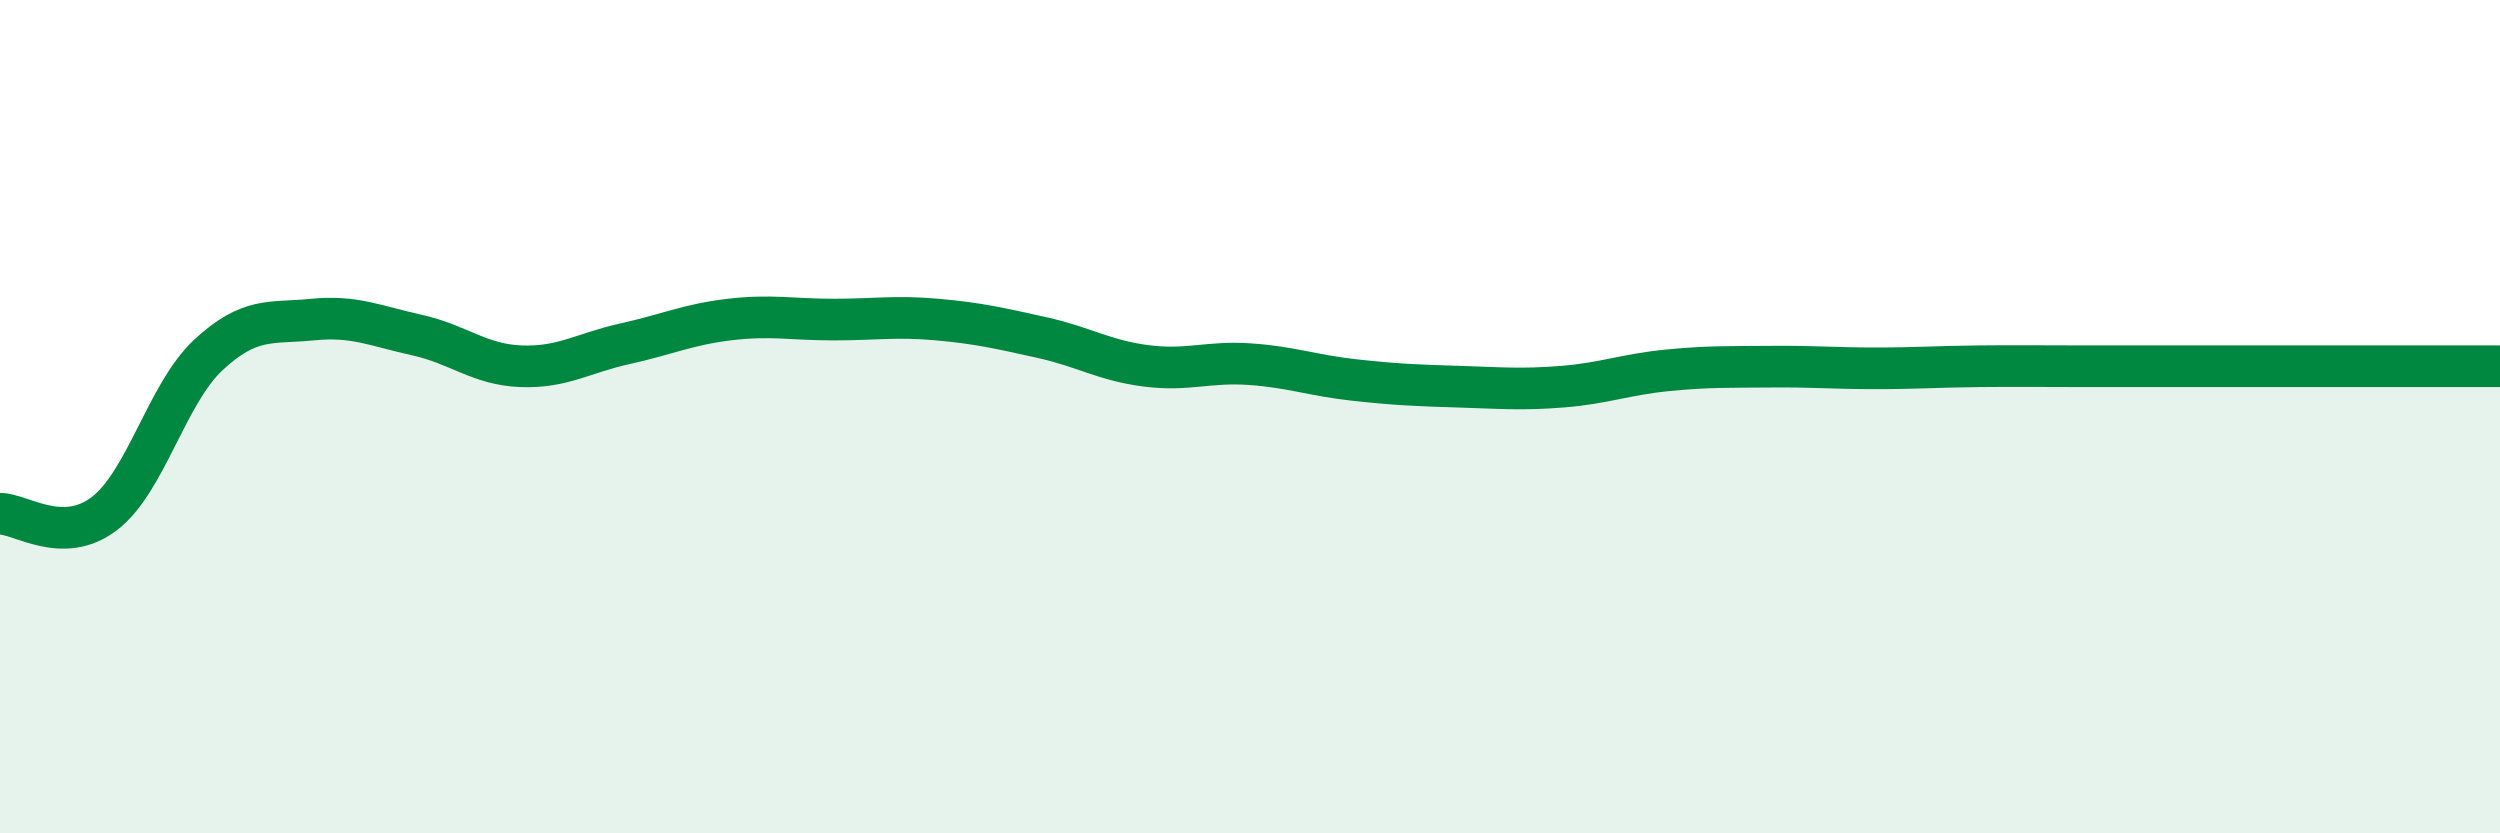
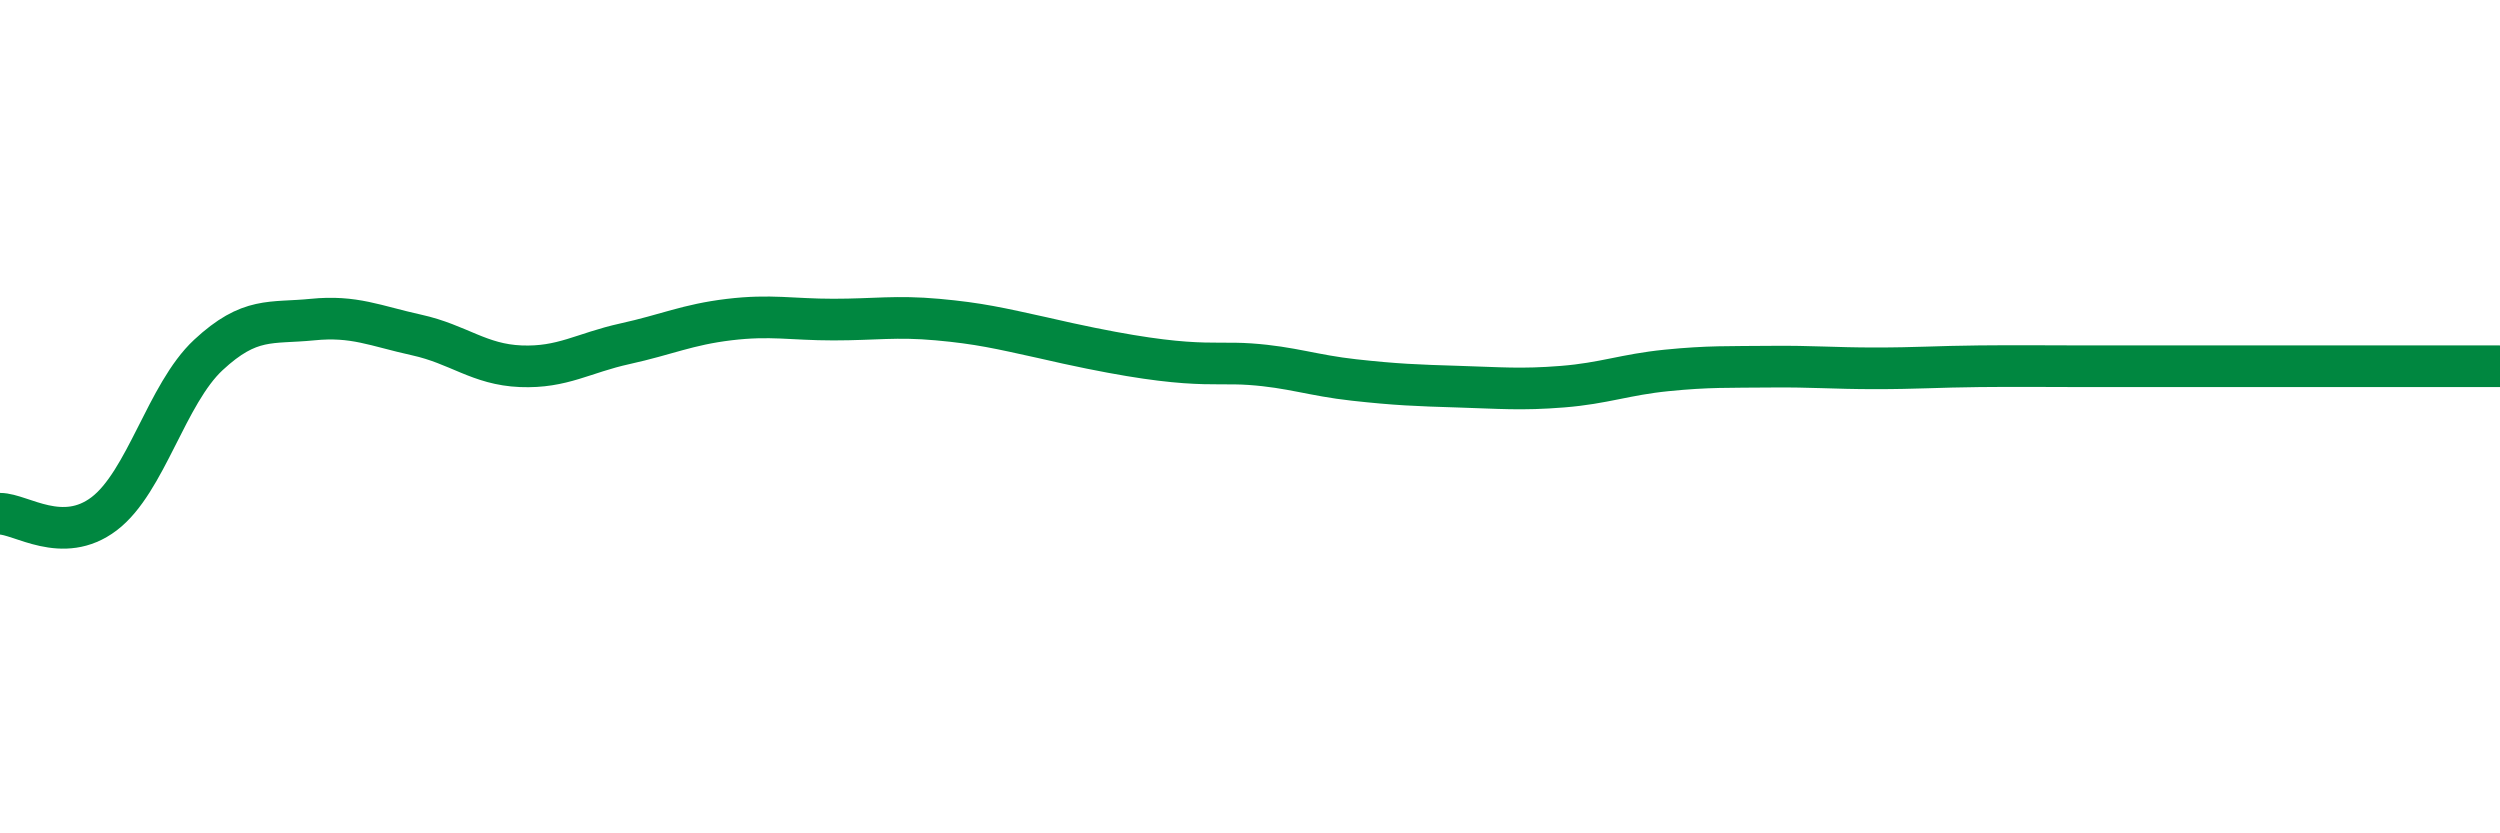
<svg xmlns="http://www.w3.org/2000/svg" width="60" height="20" viewBox="0 0 60 20">
-   <path d="M 0,12.33 C 0.5,12.33 1.5,13.09 2.5,12.33 C 3.5,11.57 4,9.45 5,8.52 C 6,7.59 6.5,7.77 7.5,7.67 C 8.5,7.57 9,7.82 10,8.04 C 11,8.26 11.5,8.75 12.5,8.79 C 13.5,8.83 14,8.47 15,8.25 C 16,8.03 16.5,7.79 17.5,7.67 C 18.5,7.55 19,7.67 20,7.67 C 21,7.67 21.5,7.58 22.5,7.67 C 23.5,7.76 24,7.88 25,8.1 C 26,8.32 26.5,8.65 27.5,8.78 C 28.5,8.91 29,8.67 30,8.74 C 31,8.81 31.5,9.01 32.5,9.12 C 33.5,9.23 34,9.25 35,9.28 C 36,9.31 36.5,9.36 37.5,9.28 C 38.5,9.2 39,8.99 40,8.89 C 41,8.79 41.5,8.81 42.5,8.8 C 43.5,8.79 44,8.84 45,8.84 C 46,8.84 46.5,8.8 47.5,8.79 C 48.5,8.78 49,8.79 50,8.79 C 51,8.79 51.5,8.79 52.5,8.79 C 53.5,8.79 53.5,8.79 55,8.79 C 56.5,8.79 59,8.79 60,8.79L60 20L0 20Z" fill="#008740" opacity="0.1" stroke-linecap="round" stroke-linejoin="round" />
-   <path d="M 0,12.33 C 0.5,12.33 1.5,13.09 2.5,12.33 C 3.5,11.57 4,9.45 5,8.52 C 6,7.59 6.5,7.77 7.5,7.67 C 8.5,7.57 9,7.82 10,8.04 C 11,8.26 11.5,8.75 12.5,8.79 C 13.5,8.83 14,8.47 15,8.25 C 16,8.03 16.5,7.79 17.5,7.67 C 18.5,7.55 19,7.67 20,7.67 C 21,7.67 21.5,7.58 22.5,7.67 C 23.5,7.76 24,7.88 25,8.1 C 26,8.32 26.5,8.65 27.5,8.78 C 28.5,8.91 29,8.67 30,8.74 C 31,8.81 31.5,9.01 32.5,9.12 C 33.5,9.23 34,9.25 35,9.28 C 36,9.31 36.5,9.36 37.5,9.28 C 38.5,9.2 39,8.99 40,8.89 C 41,8.79 41.5,8.81 42.5,8.8 C 43.5,8.79 44,8.84 45,8.84 C 46,8.84 46.5,8.8 47.5,8.79 C 48.5,8.78 49,8.79 50,8.79 C 51,8.79 51.5,8.79 52.5,8.79 C 53.5,8.79 53.5,8.79 55,8.79 C 56.5,8.79 59,8.79 60,8.79" stroke="#008740" stroke-width="1" fill="none" stroke-linecap="round" stroke-linejoin="round" />
+   <path d="M 0,12.33 C 0.5,12.33 1.5,13.09 2.5,12.33 C 3.5,11.57 4,9.45 5,8.52 C 6,7.59 6.5,7.77 7.5,7.67 C 8.5,7.57 9,7.82 10,8.04 C 11,8.26 11.5,8.75 12.5,8.79 C 13.5,8.83 14,8.47 15,8.25 C 16,8.03 16.5,7.79 17.5,7.67 C 18.5,7.55 19,7.67 20,7.67 C 21,7.67 21.5,7.58 22.5,7.67 C 23.5,7.76 24,7.88 25,8.1 C 28.5,8.91 29,8.67 30,8.74 C 31,8.81 31.5,9.01 32.5,9.12 C 33.5,9.23 34,9.25 35,9.28 C 36,9.31 36.5,9.36 37.5,9.28 C 38.5,9.2 39,8.99 40,8.89 C 41,8.79 41.5,8.81 42.5,8.8 C 43.5,8.79 44,8.84 45,8.84 C 46,8.84 46.5,8.8 47.5,8.79 C 48.5,8.78 49,8.79 50,8.79 C 51,8.79 51.5,8.79 52.5,8.79 C 53.5,8.79 53.5,8.79 55,8.79 C 56.5,8.79 59,8.79 60,8.79" stroke="#008740" stroke-width="1" fill="none" stroke-linecap="round" stroke-linejoin="round" />
</svg>